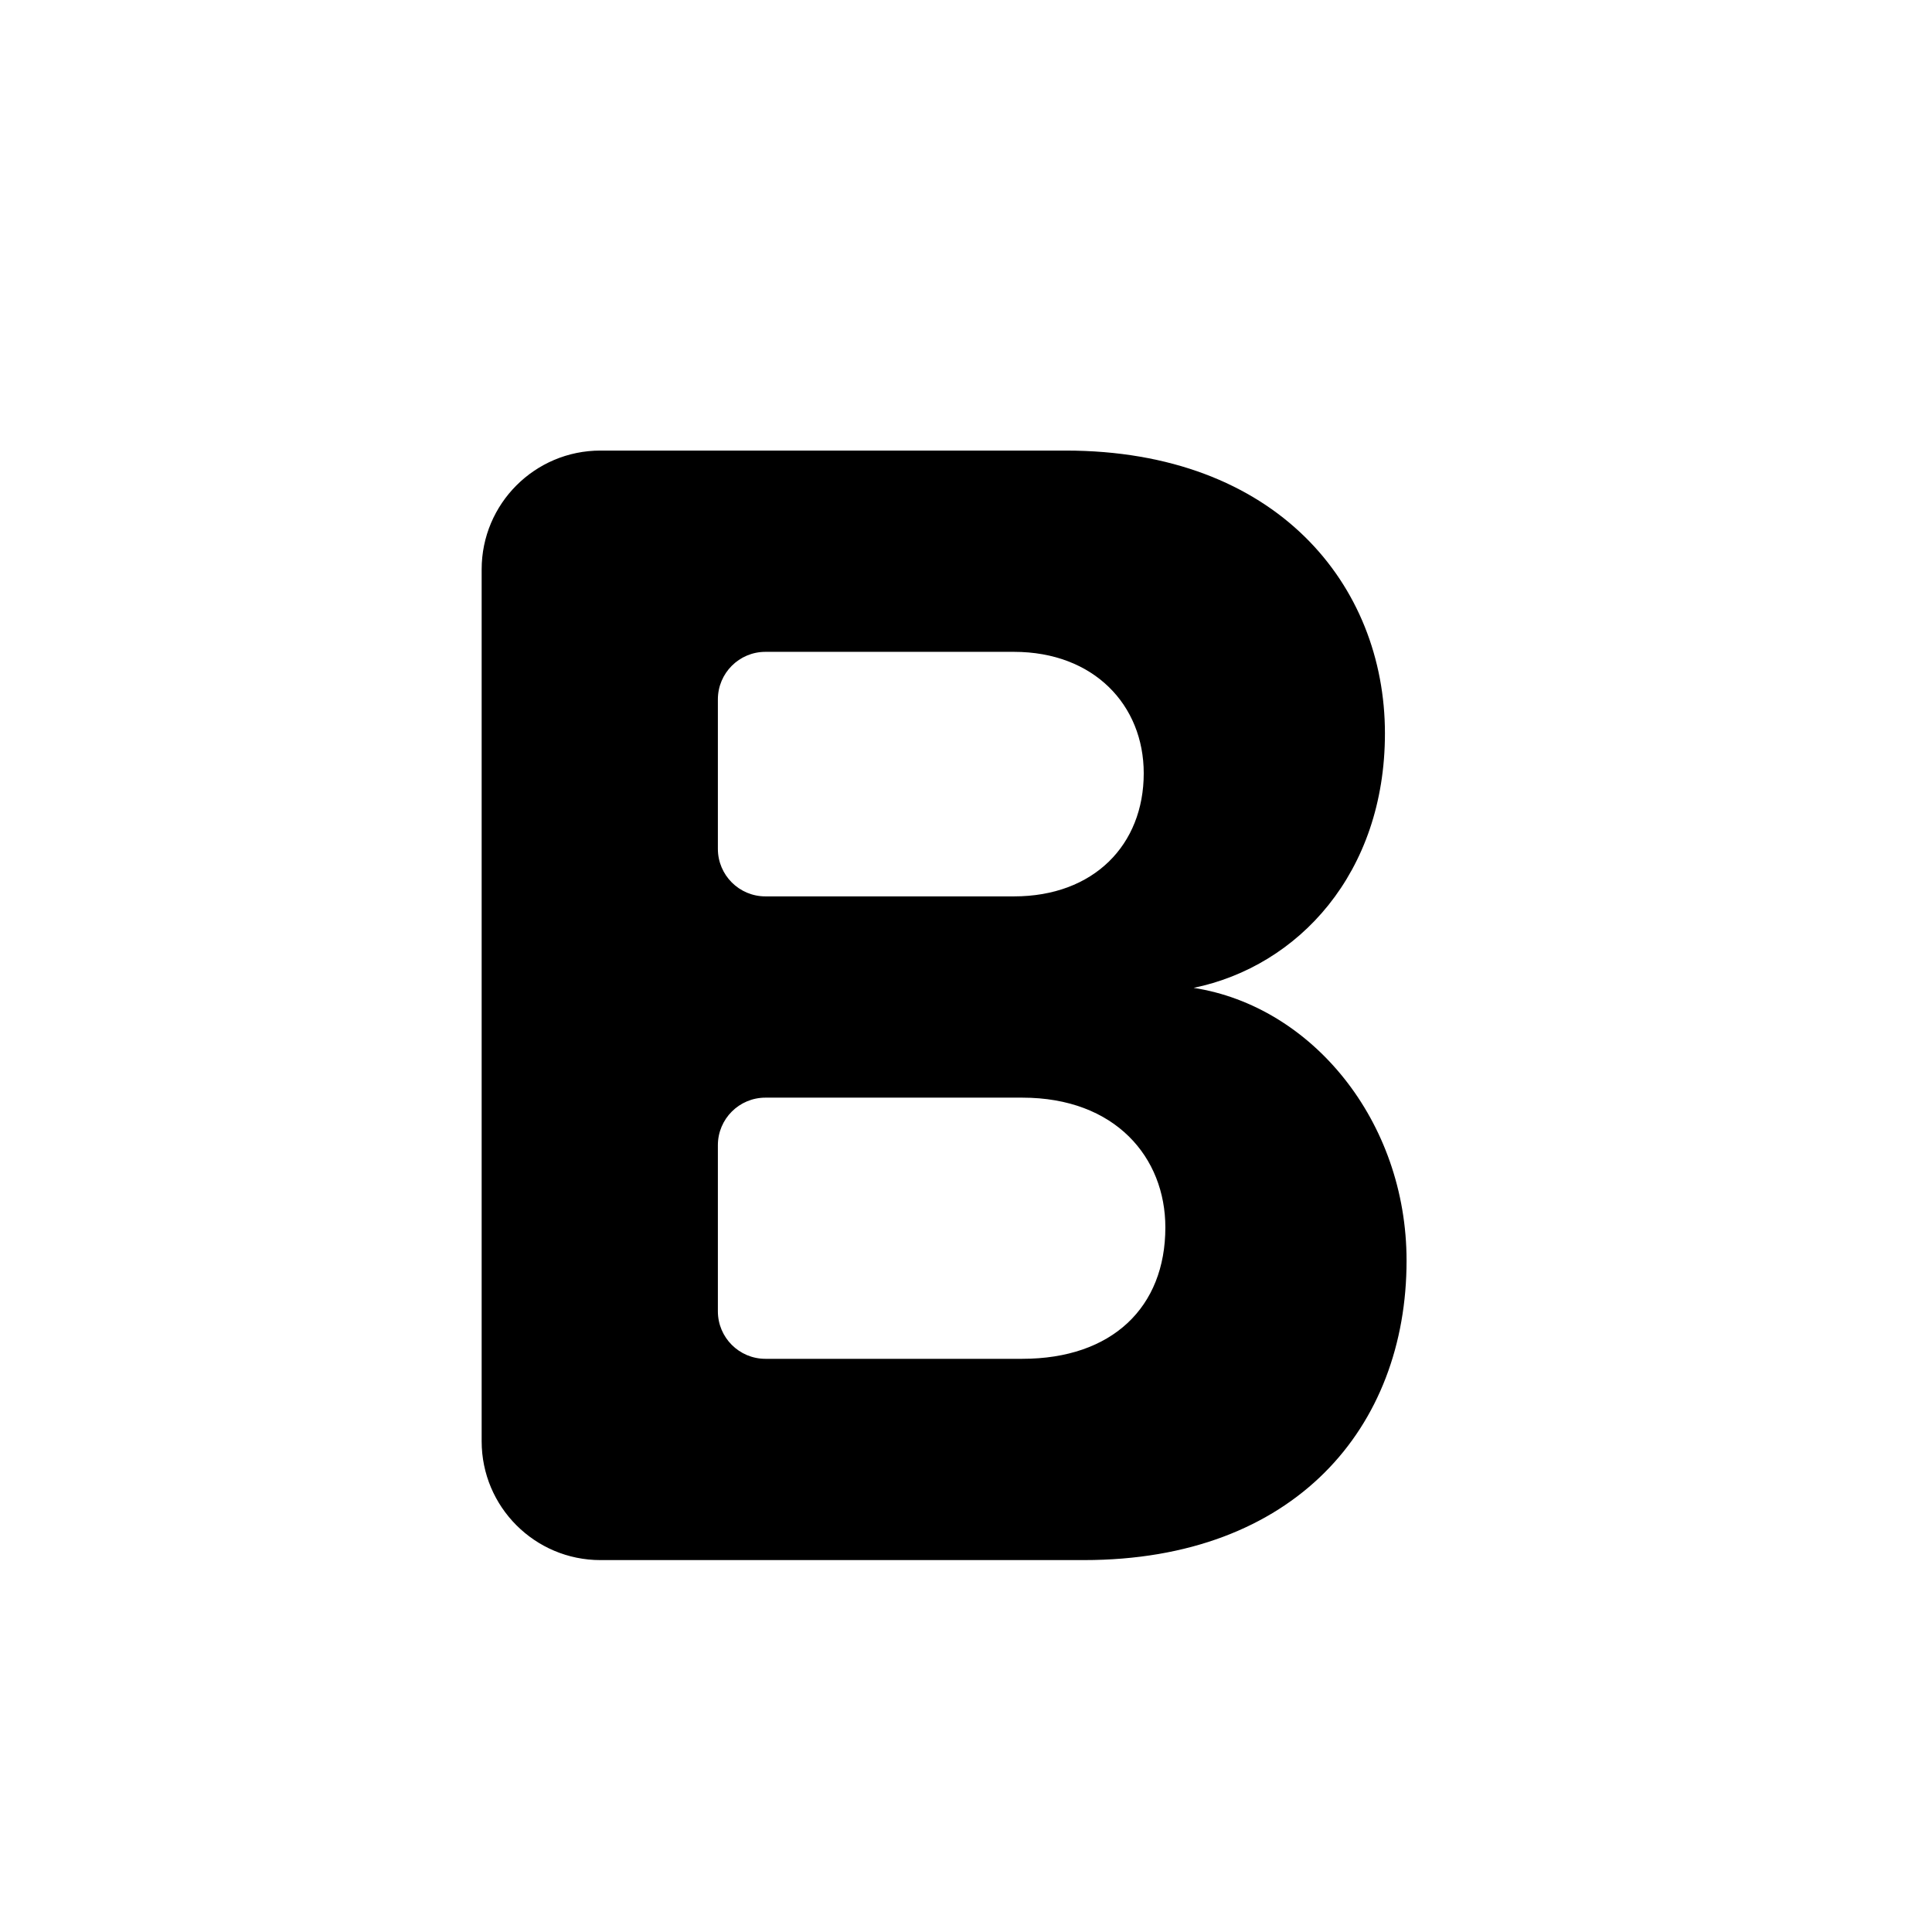
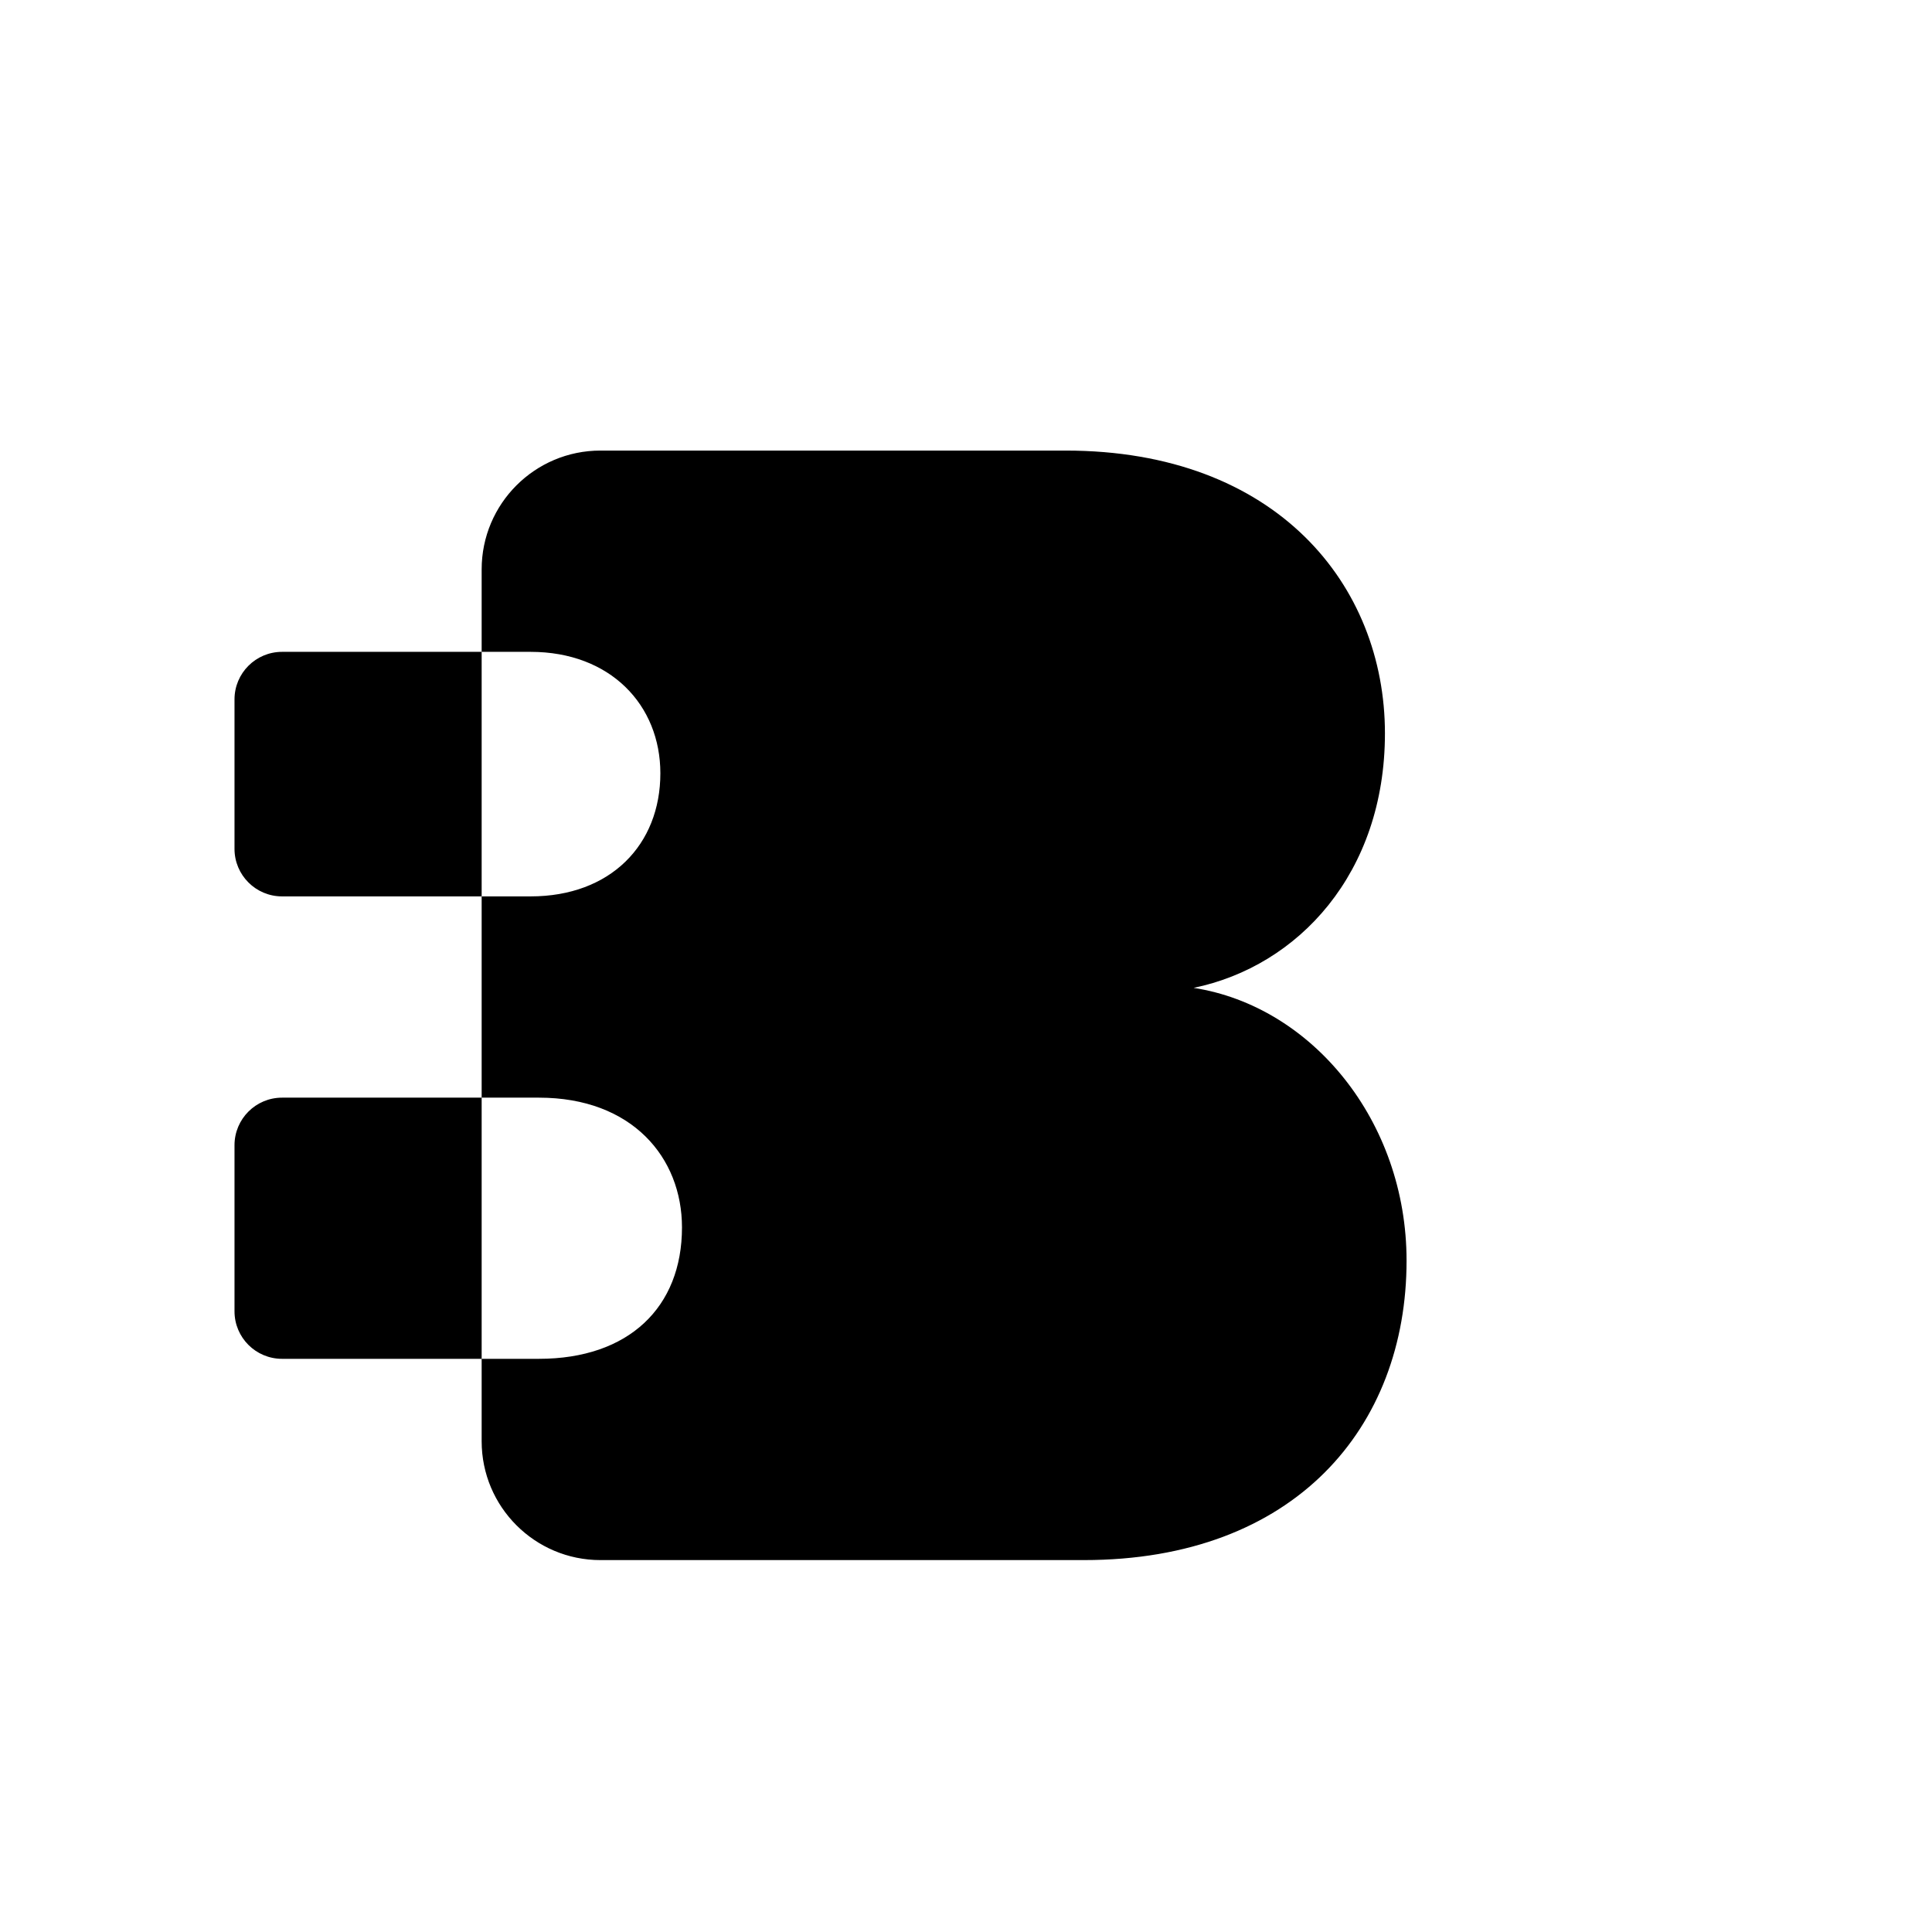
<svg xmlns="http://www.w3.org/2000/svg" fill="#000000" width="800px" height="800px" version="1.1" viewBox="144 144 512 512">
-   <path d="m431.23 557.44c55.984 0 85.523-35.266 85.523-79.348 0-37.031-25.129-67.449-56.43-72.297 27.773-5.731 50.699-30.418 50.699-67.449 0-39.234-28.656-74.941-84.641-74.941h-123.25c-17.391 0-31.488 14.098-31.488 31.488v231.06c0 17.391 14.098 31.488 31.488 31.488zm-18.516-175.89h-65.871c-6.957 0-12.598-5.641-12.598-12.594v-39.613c0-6.957 5.641-12.598 12.598-12.598h65.871c21.16 0 34.387 14.109 34.387 32.184 0 18.953-13.227 32.621-34.387 32.621zm2.207 122.55h-68.078c-6.957 0-12.598-5.637-12.598-12.594v-44.02c0-6.957 5.641-12.598 12.598-12.598h68.078c24.684 0 37.91 15.871 37.91 34.387 0 21.16-14.105 34.824-37.91 34.824z" fill-rule="evenodd" />
+   <path d="m431.23 557.44c55.984 0 85.523-35.266 85.523-79.348 0-37.031-25.129-67.449-56.43-72.297 27.773-5.731 50.699-30.418 50.699-67.449 0-39.234-28.656-74.941-84.641-74.941h-123.25c-17.391 0-31.488 14.098-31.488 31.488v231.06c0 17.391 14.098 31.488 31.488 31.488m-18.516-175.89h-65.871c-6.957 0-12.598-5.641-12.598-12.594v-39.613c0-6.957 5.641-12.598 12.598-12.598h65.871c21.16 0 34.387 14.109 34.387 32.184 0 18.953-13.227 32.621-34.387 32.621zm2.207 122.55h-68.078c-6.957 0-12.598-5.637-12.598-12.594v-44.02c0-6.957 5.641-12.598 12.598-12.598h68.078c24.684 0 37.91 15.871 37.91 34.387 0 21.16-14.105 34.824-37.91 34.824z" fill-rule="evenodd" />
</svg>